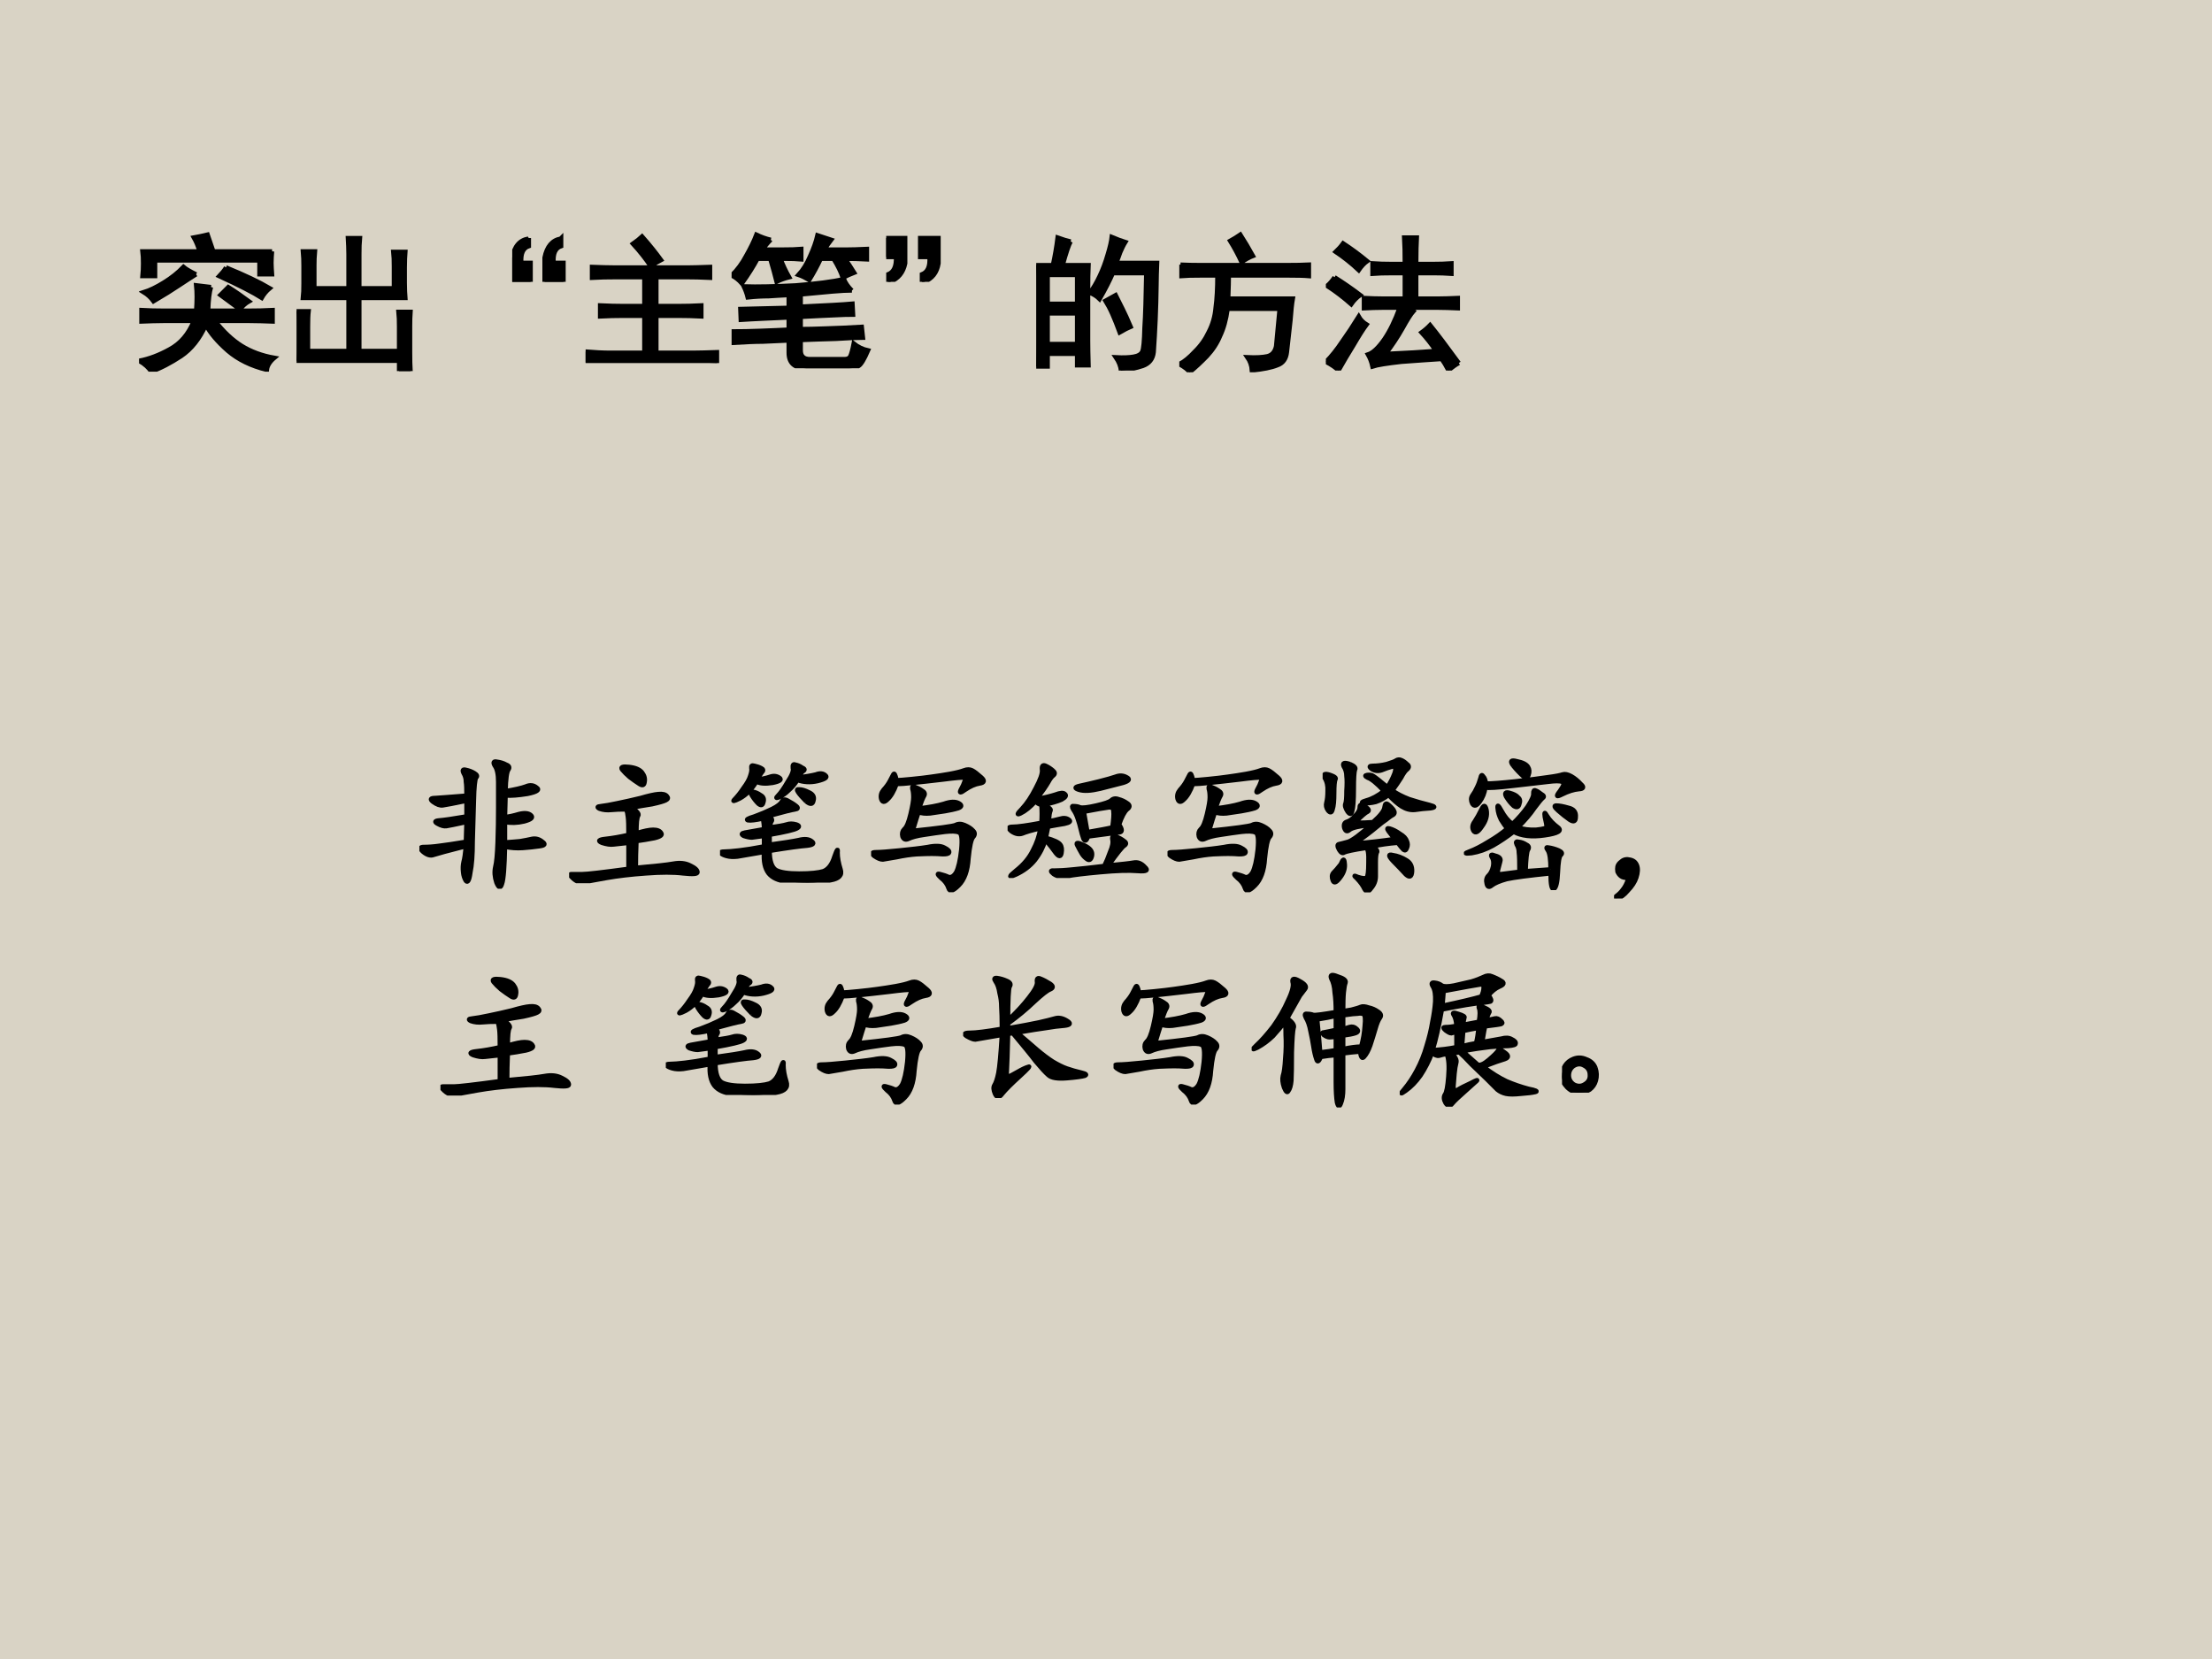
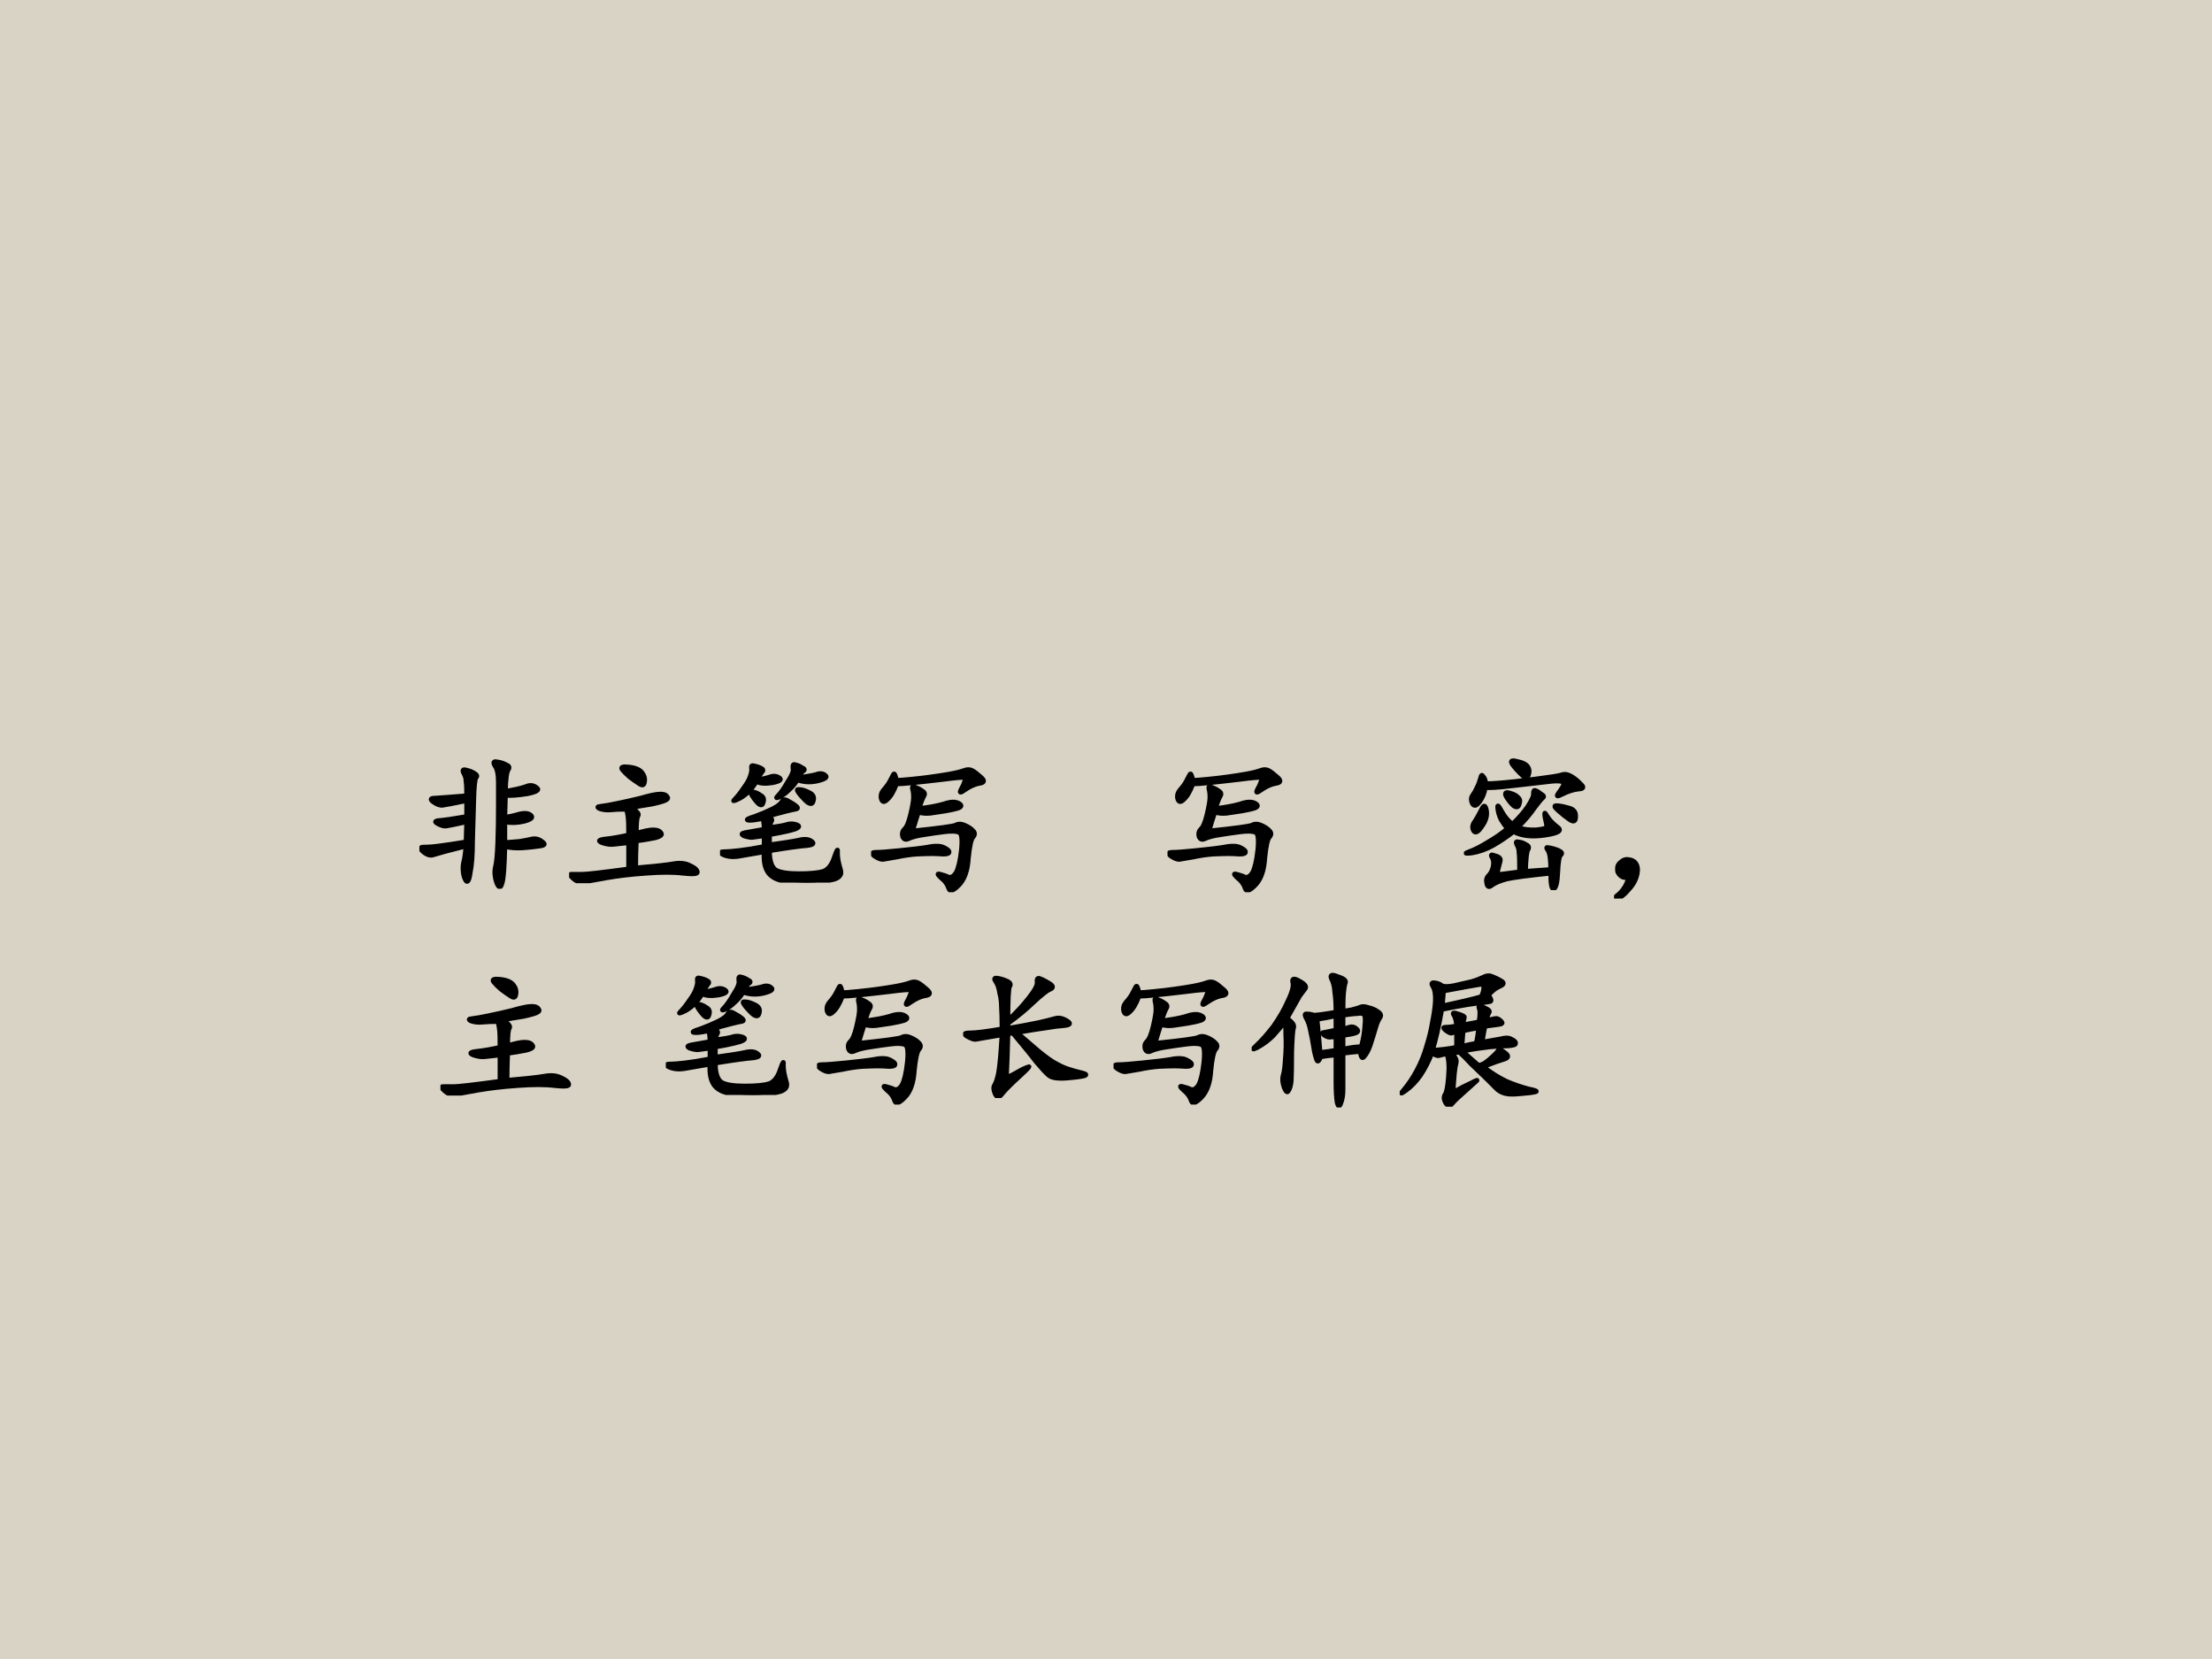
<svg xmlns="http://www.w3.org/2000/svg" xmlns:xlink="http://www.w3.org/1999/xlink" version="1.1" width="720pt" height="540pt" viewBox="0 0 720 540">
  <g enable-background="new">
    <g>
      <g id="Layer-1" data-name="Artifact">
        <clipPath id="cp16">
          <path transform="matrix(1,0,0,-1,0,540)" d="M 0 0 L 720 0 L 720 540 L 0 540 Z " fill-rule="evenodd" />
        </clipPath>
        <g clip-path="url(#cp16)">
          <path transform="matrix(1,0,0,-1,0,540)" d="M 0 0 L 720 0 L 720 540 L 0 540 Z " fill="#d9d3c5" fill-rule="evenodd" />
        </g>
      </g>
      <g id="Layer-1" data-name="P">
        <clipPath id="cp17">
-           <path transform="matrix(1,0,0,-1,0,540)" d="M 0 0 L 720 0 L 720 540 L 0 540 Z " fill-rule="evenodd" />
-         </clipPath>
+           </clipPath>
        <g clip-path="url(#cp17)">
          <symbol id="font_12_30b7">
            <path d="M .488 .574 C .478 .54 .471 .487 .469 .414 L .75 .414 C .797 .414 .849 .415 .906 .418 L .906 .34 C .852 .342 .799 .344 .75 .344 L .516 .344 C .573 .271 .633 .215 .695 .176 C .758 .137 .832 .109 .918 .094 C .887 .068 .87 .04 .867 .012 C .76 .038 .672 .081 .602 .141 C .531 .203 .482 .262 .453 .316 C .411 .223 .355 .152 .285 .105 C .215 .059 .147 .023 .082 0 C .066 .026 .039 .051 0 .074 C .068 .087 .137 .113 .207 .152 C .28 .191 .335 .255 .371 .344 L .164 .344 C .117 .344 .068 .342 .016 .34 L .016 .418 C .068 .415 .116 .414 .16 .414 L .387 .414 C .392 .482 .392 .539 .387 .586 C .426 .581 .46 .577 .488 .574 M .902 .816 C .9 .79 .898 .764 .898 .738 C .898 .715 .9 .689 .902 .66 L .816 .66 L .816 .754 L .109 .754 L .109 .648 L .023 .648 C .026 .677 .027 .706 .027 .734 C .027 .766 .026 .793 .023 .816 L .41 .816 C .4 .85 .387 .882 .371 .91 C .4 .915 .431 .922 .465 .93 C .478 .893 .491 .855 .504 .816 L .902 .816 M .59 .707 C .717 .655 .816 .608 .887 .566 C .863 .546 .845 .523 .832 .5 C .775 .536 .678 .586 .543 .648 C .561 .667 .577 .686 .59 .707 M .387 .66 C .358 .642 .32 .617 .273 .586 C .227 .555 .168 .518 .098 .477 C .079 .503 .057 .523 .031 .539 C .073 .552 .118 .574 .168 .605 C .22 .637 .264 .672 .301 .711 C .316 .698 .345 .681 .387 .66 M .605 .574 C .65 .546 .697 .513 .746 .477 C .723 .464 .702 .445 .684 .422 C .642 .453 .598 .486 .551 .52 L .605 .574 Z " />
          </symbol>
          <symbol id="font_12_830">
-             <path d="M .125 .812 C .122 .779 .121 .747 .121 .719 L .121 .562 L .352 .562 L .352 .793 C .352 .829 .35 .866 .348 .902 L .43 .902 C .427 .871 .426 .835 .426 .793 L .426 .562 L .66 .562 L .66 .707 C .66 .749 .659 .783 .656 .809 L .738 .809 C .736 .783 .734 .747 .734 .703 L .734 .598 C .734 .556 .736 .522 .738 .496 L .426 .496 L .426 .137 L .695 .137 L .695 .301 C .695 .34 .694 .374 .691 .402 L .773 .402 C .771 .374 .77 .341 .77 .305 L .77 .129 C .77 .077 .771 .034 .773 0 L .695 0 L .695 .07 L 0 .07 C .003 .102 .004 .139 .004 .184 L .004 .301 C .004 .345 .003 .38 0 .406 L .082 .406 C .079 .38 .078 .345 .078 .301 L .078 .137 L .352 .137 L .352 .496 L .043 .496 C .046 .522 .047 .555 .047 .594 L .047 .715 C .047 .749 .046 .781 .043 .812 L .125 .812 Z " />
-           </symbol>
+             </symbol>
          <symbol id="font_12_107">
-             <path d="M .113 .297 L .113 .242 C .074 .229 .057 .191 .062 .129 L .125 .129 L .125 0 L 0 0 L 0 .164 C .013 .24 .049 .283 .109 .293 L .113 .297 M .332 .297 L .332 .242 C .293 .229 .276 .191 .281 .129 L .348 .129 L .348 0 L .219 0 L .219 .164 C .234 .24 .271 .283 .328 .293 L .332 .297 Z " />
+             <path d="M .113 .297 L .113 .242 C .074 .229 .057 .191 .062 .129 L .125 .129 L .125 0 L 0 0 C .013 .24 .049 .283 .109 .293 L .113 .297 M .332 .297 L .332 .242 C .293 .229 .276 .191 .281 .129 L .348 .129 L .348 0 L .219 0 L .219 .164 C .234 .24 .271 .283 .328 .293 L .332 .297 Z " />
          </symbol>
          <symbol id="font_12_471">
            <path d="M .688 .648 C .729 .648 .781 .65 .844 .652 L .844 .578 C .781 .581 .729 .582 .688 .582 L .48 .582 L .48 .387 L .637 .387 C .678 .387 .728 .388 .785 .391 L .785 .316 C .728 .319 .678 .32 .637 .32 L .48 .32 L .48 .07 L .727 .07 C .773 .07 .828 .072 .891 .074 L .891 0 C .828 .003 .773 .004 .727 .004 L 0 .004 L 0 .078 C .062 .073 .118 .07 .168 .07 L .398 .07 L .398 .32 L .246 .32 C .204 .32 .155 .319 .098 .316 L .098 .391 C .16 .388 .21 .387 .246 .387 L .398 .387 L .398 .582 L .203 .582 C .148 .582 .095 .581 .043 .578 L .043 .652 C .1 .65 .155 .648 .207 .648 L .688 .648 M .441 .656 C .41 .703 .37 .754 .32 .809 C .346 .827 .367 .844 .383 .859 C .438 .797 .48 .743 .512 .699 C .496 .691 .473 .677 .441 .656 Z " />
          </symbol>
          <symbol id="font_12_314a">
            <path d="M .816 .527 C .785 .527 .741 .525 .684 .52 L .469 .5 L .469 .418 C .638 .426 .755 .432 .82 .438 L .824 .363 C .793 .363 .75 .362 .695 .359 C .641 .357 .565 .353 .469 .348 L .469 .266 C .51 .266 .568 .267 .641 .27 C .716 .272 .797 .276 .883 .281 L .891 .207 C .849 .207 .788 .204 .707 .199 C .626 .197 .547 .194 .469 .191 L .469 .121 C .469 .082 .49 .062 .531 .062 L .766 .062 C .786 .062 .799 .069 .805 .082 C .812 .098 .82 .126 .828 .168 C .857 .145 .889 .129 .926 .121 C .9 .061 .879 .026 .863 .016 C .85 .005 .829 0 .801 0 L .504 0 C .426 0 .387 .035 .387 .105 L .387 .188 C .324 .185 .266 .182 .211 .18 C .159 .18 .092 .177 .012 .172 L .008 .25 C .062 .25 .126 .251 .199 .254 C .272 .257 .335 .259 .387 .262 L .387 .344 C .329 .341 .271 .339 .211 .336 C .154 .333 .104 .331 .062 .328 L .059 .402 C .191 .405 .301 .408 .387 .41 L .387 .496 C .335 .493 .289 .491 .25 .488 C .211 .488 .164 .486 .109 .48 C .102 .509 .092 .534 .082 .555 C .178 .552 .296 .555 .434 .562 C .574 .573 .684 .587 .762 .605 C .772 .579 .79 .553 .816 .527 M .266 .871 C .245 .85 .227 .828 .211 .805 L .348 .805 C .397 .805 .439 .806 .473 .809 L .473 .738 C .441 .741 .405 .742 .363 .742 L .332 .742 C .348 .701 .367 .659 .391 .617 C .359 .609 .331 .599 .305 .586 C .294 .63 .28 .682 .262 .742 L .176 .742 C .15 .693 .115 .637 .07 .574 C .047 .6 .023 .618 0 .629 C .039 .668 .072 .712 .098 .762 C .126 .811 .15 .859 .168 .906 C .199 .891 .232 .879 .266 .871 M .527 .598 C .501 .613 .477 .625 .453 .633 C .484 .667 .51 .708 .531 .758 C .555 .81 .572 .858 .582 .902 L .676 .871 C .658 .848 .643 .826 .633 .805 L .785 .805 C .811 .805 .855 .806 .918 .809 L .918 .738 C .866 .741 .816 .742 .77 .742 C .79 .714 .811 .682 .832 .648 C .806 .638 .78 .626 .754 .613 C .741 .652 .72 .695 .691 .742 L .605 .742 C .582 .693 .556 .645 .527 .598 Z " />
          </symbol>
          <symbol id="font_12_108">
            <path d="M 0 .297 L .129 .297 L .129 .125 C .116 .062 .082 .021 .027 0 L .012 0 L .012 .051 C .051 .066 .069 .105 .066 .168 L 0 .168 L 0 .297 M .23 .297 L .355 .297 L .355 .125 C .345 .062 .312 .021 .258 0 L .242 0 L .242 .051 C .281 .066 .298 .105 .293 .168 L .23 .168 L .23 .297 Z " />
          </symbol>
          <symbol id="font_12_2cba">
            <path d="M .234 .875 C .221 .852 .203 .798 .18 .715 L .355 .715 C .353 .671 .352 .615 .352 .547 L .352 .203 C .352 .164 .353 .108 .355 .035 L .277 .035 L .277 .113 L .078 .113 L .078 .027 L 0 .027 C .003 .111 .004 .163 .004 .184 L .004 .543 C .004 .613 .003 .671 0 .715 L .113 .715 C .126 .775 .137 .837 .145 .902 C .181 .889 .211 .88 .234 .875 M .816 .578 C .814 .419 .807 .268 .797 .125 C .792 .078 .767 .047 .723 .031 C .678 .016 .629 .005 .574 0 C .572 .029 .56 .059 .539 .09 C .591 .087 .632 .089 .66 .094 C .691 .099 .711 .111 .719 .129 C .727 .147 .732 .201 .734 .289 C .74 .378 .743 .501 .746 .66 L .52 .66 C .499 .611 .469 .552 .43 .484 C .411 .503 .389 .517 .363 .527 C .387 .559 .409 .596 .43 .641 C .451 .685 .469 .733 .484 .785 C .5 .837 .509 .878 .512 .906 C .548 .891 .579 .879 .605 .871 C .592 .85 .581 .827 .57 .801 C .562 .777 .553 .754 .543 .73 L .82 .73 C .818 .676 .816 .625 .816 .578 M .277 .18 L .277 .387 L .078 .387 L .078 .18 L .277 .18 M .277 .453 L .277 .648 L .078 .648 L .078 .453 L .277 .453 M .586 .418 C .602 .387 .62 .346 .641 .297 C .622 .289 .598 .276 .566 .258 C .548 .307 .531 .349 .516 .383 C .5 .419 .484 .449 .469 .473 C .487 .483 .51 .496 .539 .512 L .586 .418 Z " />
          </symbol>
          <symbol id="font_12_1bef">
            <path d="M .008 .73 C .049 .728 .095 .727 .145 .727 L .727 .727 C .789 .727 .84 .728 .879 .73 L .879 .652 C .845 .655 .798 .656 .738 .656 L .336 .656 C .336 .628 .335 .576 .332 .5 L .77 .5 C .764 .466 .759 .417 .754 .352 L .73 .137 C .725 .09 .703 .06 .664 .047 C .625 .031 .568 .02 .492 .012 C .49 .046 .479 .076 .461 .102 C .521 .099 .566 .102 .598 .109 C .629 .117 .648 .139 .656 .176 L .68 .43 L .328 .43 C .318 .357 .301 .296 .277 .246 C .257 .197 .227 .151 .188 .109 C .148 .068 .109 .031 .07 0 C .06 .016 .036 .034 0 .055 C .034 .073 .069 .102 .105 .141 C .145 .18 .176 .224 .199 .273 C .225 .323 .241 .378 .246 .438 C .254 .497 .258 .57 .258 .656 L .148 .656 C .091 .656 .044 .655 .008 .652 L .008 .73 M .422 .746 C .398 .798 .372 .846 .344 .891 C .367 .904 .391 .918 .414 .934 C .443 .889 .471 .841 .5 .789 C .474 .779 .448 .764 .422 .746 Z " />
          </symbol>
          <symbol id="font_12_230b">
            <path d="M .902 .051 C .879 .038 .855 .021 .832 0 C .814 .034 .798 .06 .785 .078 C .702 .073 .611 .066 .512 .059 C .415 .048 .35 .038 .316 .027 C .309 .059 .298 .086 .285 .109 C .319 .12 .355 .154 .395 .211 C .434 .268 .469 .34 .5 .426 L .391 .426 C .344 .426 .299 .424 .258 .422 L .258 .492 C .299 .49 .345 .488 .395 .488 L .535 .488 L .535 .66 L .445 .66 C .396 .66 .353 .659 .316 .656 L .316 .727 C .358 .724 .4 .723 .441 .723 L .535 .723 C .535 .796 .534 .855 .531 .902 L .617 .902 C .615 .863 .613 .803 .613 .723 L .73 .723 C .77 .723 .81 .724 .852 .727 L .852 .656 C .81 .659 .772 .66 .738 .66 L .613 .66 L .613 .488 L .754 .488 C .801 .488 .848 .49 .895 .492 L .895 .422 C .848 .424 .801 .426 .754 .426 L .555 .426 L .594 .402 C .578 .384 .553 .345 .52 .285 C .486 .225 .448 .168 .406 .113 C .521 .118 .634 .125 .746 .133 C .715 .18 .682 .221 .648 .258 C .669 .273 .689 .29 .707 .309 C .754 .251 .819 .165 .902 .051 M 0 .059 C .036 .095 .073 .141 .109 .195 C .148 .25 .186 .307 .223 .367 C .236 .344 .254 .326 .277 .312 C .254 .281 .224 .234 .188 .172 C .151 .112 .117 .055 .086 0 C .065 .021 .036 .04 0 .059 M .059 .633 C .113 .599 .172 .559 .234 .512 C .211 .496 .19 .475 .172 .449 C .122 .493 .068 .535 .008 .574 C .026 .59 .043 .609 .059 .633 M .117 .863 C .169 .829 .224 .789 .281 .742 C .26 .727 .241 .706 .223 .68 C .173 .727 .121 .768 .066 .805 C .085 .823 .102 .842 .117 .863 Z " />
          </symbol>
          <use xlink:href="#font_12_30b7" transform="matrix(48,0,0,-48,45.263,120.983)" />
          <use xlink:href="#font_12_830" transform="matrix(48,0,0,-48,96.527,120.795)" />
          <use xlink:href="#font_12_107" transform="matrix(48,0,0,-48,166.728,91.733)" />
          <use xlink:href="#font_12_471" transform="matrix(48,0,0,-48,190.617,118.17)" />
          <use xlink:href="#font_12_314a" transform="matrix(48,0,0,-48,238.131,119.858)" />
          <use xlink:href="#font_12_108" transform="matrix(48,0,0,-48,288.458,91.733)" />
          <use xlink:href="#font_12_2cba" transform="matrix(48,0,0,-48,337.284,120.608)" />
          <use xlink:href="#font_12_1bef" transform="matrix(48,0,0,-48,383.861,121.17)" />
          <use xlink:href="#font_12_230b" transform="matrix(48,0,0,-48,431.562,120.608)" />
          <use xlink:href="#font_12_30b7" stroke-width=".029" stroke-linecap="butt" stroke-miterlimit="10" stroke-linejoin="miter" transform="matrix(48,0,0,-48,45.263,120.983)" fill="none" stroke="#000000" />
          <use xlink:href="#font_12_830" stroke-width=".029" stroke-linecap="butt" stroke-miterlimit="10" stroke-linejoin="miter" transform="matrix(48,0,0,-48,96.527,120.795)" fill="none" stroke="#000000" />
          <use xlink:href="#font_12_107" stroke-width=".029" stroke-linecap="butt" stroke-miterlimit="10" stroke-linejoin="miter" transform="matrix(48,0,0,-48,166.728,91.733)" fill="none" stroke="#000000" />
          <use xlink:href="#font_12_471" stroke-width=".029" stroke-linecap="butt" stroke-miterlimit="10" stroke-linejoin="miter" transform="matrix(48,0,0,-48,190.617,118.17)" fill="none" stroke="#000000" />
          <use xlink:href="#font_12_314a" stroke-width=".029" stroke-linecap="butt" stroke-miterlimit="10" stroke-linejoin="miter" transform="matrix(48,0,0,-48,238.131,119.858)" fill="none" stroke="#000000" />
          <use xlink:href="#font_12_108" stroke-width=".029" stroke-linecap="butt" stroke-miterlimit="10" stroke-linejoin="miter" transform="matrix(48,0,0,-48,288.458,91.733)" fill="none" stroke="#000000" />
          <use xlink:href="#font_12_2cba" stroke-width=".029" stroke-linecap="butt" stroke-miterlimit="10" stroke-linejoin="miter" transform="matrix(48,0,0,-48,337.284,120.608)" fill="none" stroke="#000000" />
          <use xlink:href="#font_12_1bef" stroke-width=".029" stroke-linecap="butt" stroke-miterlimit="10" stroke-linejoin="miter" transform="matrix(48,0,0,-48,383.861,121.17)" fill="none" stroke="#000000" />
          <use xlink:href="#font_12_230b" stroke-width=".029" stroke-linecap="butt" stroke-miterlimit="10" stroke-linejoin="miter" transform="matrix(48,0,0,-48,431.562,120.608)" fill="none" stroke="#000000" />
        </g>
      </g>
      <g id="Layer-1" data-name="P">
        <clipPath id="cp19">
          <path transform="matrix(1,0,0,-1,0,540)" d="M 0 0 L 720 0 L 720 540 L 0 540 Z " fill-rule="evenodd" />
        </clipPath>
        <g clip-path="url(#cp19)">
          <symbol id="font_14_4d94">
            <path d="M .585 .663 C .647 .673 .693 .684 .721 .694 C .75 .707 .775 .704 .796 .686 C .819 .671 .798 .656 .733 .643 C .671 .633 .621 .629 .585 .632 L .581 .487 C .607 .49 .638 .496 .674 .507 C .714 .517 .741 .514 .757 .499 C .775 .483 .759 .469 .71 .456 C .663 .445 .62 .444 .581 .452 L .581 .315 C .62 .318 .654 .32 .682 .323 C .711 .328 .738 .333 .764 .339 C .79 .344 .814 .337 .835 .319 C .858 .303 .852 .293 .815 .288 C .781 .283 .743 .279 .702 .276 C .66 .273 .62 .276 .581 .284 C .578 .148 .572 .065 .561 .034 C .551 -0 .538 .003 .522 .042 C .509 .081 .507 .116 .514 .147 C .522 .178 .527 .234 .53 .315 C .533 .398 .534 .475 .534 .546 L .534 .725 C .534 .777 .526 .814 .51 .835 C .497 .858 .503 .867 .526 .862 C .549 .859 .57 .853 .589 .842 C .609 .835 .615 .823 .604 .807 C .594 .794 .587 .746 .585 .663 M .315 .288 C .193 .257 .12 .237 .096 .229 C .076 .221 .052 .228 .026 .249 C 0 .272 .001 .284 .03 .284 C .059 .284 .094 .286 .135 .292 C .177 .297 .237 .306 .315 .319 L .319 .452 C .246 .436 .201 .427 .182 .424 C .167 .422 .147 .427 .124 .44 C .1 .453 .103 .461 .132 .464 C .163 .466 .225 .475 .319 .491 L .319 .596 C .233 .578 .18 .568 .159 .565 C .141 .562 .118 .57 .092 .589 C .069 .607 .074 .616 .108 .616 C .145 .618 .215 .624 .319 .632 C .319 .676 .318 .707 .315 .725 C .315 .746 .31 .766 .299 .784 C .289 .805 .294 .812 .315 .807 C .339 .802 .358 .794 .374 .784 C .392 .773 .396 .763 .385 .753 C .378 .742 .372 .69 .37 .596 C .367 .503 .365 .41 .362 .319 C .362 .23 .357 .16 .346 .108 C .339 .056 .328 .038 .315 .053 C .305 .069 .298 .089 .296 .112 C .293 .138 .294 .161 .299 .182 C .305 .203 .31 .238 .315 .288 Z " />
          </symbol>
          <symbol id="font_14_471">
            <path d="M .426 .512 C .462 .488 .477 .47 .469 .457 C .461 .447 .457 .408 .457 .34 C .507 .355 .544 .363 .57 .363 C .599 .363 .617 .355 .625 .34 C .635 .327 .62 .315 .578 .305 C .536 .297 .496 .29 .457 .285 C .454 .217 .453 .158 .453 .105 C .578 .116 .663 .125 .707 .133 C .751 .141 .789 .137 .82 .121 C .854 .105 .871 .09 .871 .074 C .871 .061 .839 .059 .773 .066 C .708 .074 .624 .074 .52 .066 C .418 .059 .329 .048 .254 .035 C .181 .022 .132 .013 .105 .008 C .079 0 .053 .008 .027 .031 C .004 .052 0 .062 .016 .062 L .09 .062 C .121 .062 .225 .074 .402 .098 L .402 .273 L .301 .262 C .28 .259 .254 .263 .223 .273 C .191 .286 .199 .296 .246 .301 C .293 .306 .345 .315 .402 .328 C .402 .388 .401 .428 .398 .449 C .396 .47 .392 .487 .387 .5 C .348 .5 .314 .499 .285 .496 C .257 .493 .23 .496 .207 .504 C .186 .514 .189 .521 .215 .523 C .243 .526 .281 .533 .328 .543 C .378 .553 .43 .565 .484 .578 C .539 .594 .579 .603 .605 .605 C .634 .608 .654 .603 .664 .59 C .674 .579 .672 .57 .656 .562 C .643 .555 .612 .546 .562 .535 C .513 .527 .467 .52 .426 .512 M .41 .719 C .389 .737 .372 .754 .359 .77 C .346 .788 .362 .794 .406 .789 C .451 .784 .48 .771 .496 .75 C .512 .729 .517 .707 .512 .684 C .509 .663 .497 .659 .477 .672 C .456 .685 .434 .701 .41 .719 Z " />
          </symbol>
          <symbol id="font_14_314a">
            <path d="M .337 .453 C .353 .435 .357 .422 .349 .414 C .344 .406 .341 .393 .341 .375 C .396 .383 .432 .389 .451 .395 C .471 .402 .493 .402 .517 .395 C .54 .387 .542 .378 .521 .367 C .503 .357 .441 .342 .337 .324 L .337 .258 C .431 .271 .496 .281 .533 .289 C .572 .299 .602 .297 .622 .281 C .643 .266 .633 .255 .591 .25 C .549 .247 .465 .236 .337 .215 C .337 .147 .352 .104 .38 .086 C .409 .07 .461 .062 .536 .062 C .615 .062 .669 .068 .701 .078 C .734 .091 .759 .124 .775 .176 C .793 .228 .801 .237 .798 .203 C .798 .169 .805 .132 .818 .09 C .831 .051 .809 .026 .751 .016 C .697 .005 .645 0 .595 0 C .548 0 .499 .003 .447 .008 C .395 .013 .355 .031 .329 .062 C .303 .096 .293 .145 .298 .207 C .207 .191 .147 .181 .118 .176 C .09 .173 .065 .174 .044 .18 C .026 .185 .013 .191 .005 .199 C 0 .207 .008 .211 .029 .211 C .052 .211 .086 .214 .13 .219 C .174 .224 .23 .233 .298 .246 L .298 .316 C .259 .311 .232 .307 .216 .305 C .201 .305 .182 .309 .161 .316 C .141 .327 .143 .335 .169 .34 C .198 .345 .241 .353 .298 .363 C .298 .384 .296 .408 .29 .434 C .241 .423 .207 .419 .189 .422 C .173 .427 .188 .436 .232 .449 C .276 .465 .316 .482 .353 .5 C .389 .518 .411 .535 .419 .551 C .427 .566 .441 .568 .462 .555 C .483 .544 .501 .533 .517 .52 C .533 .507 .53 .499 .509 .496 C .488 .493 .431 .479 .337 .453 M .536 .715 C .583 .72 .621 .727 .65 .734 C .678 .745 .701 .742 .716 .727 C .732 .714 .714 .701 .661 .688 C .612 .677 .566 .68 .525 .695 C .509 .669 .49 .646 .466 .625 C .445 .604 .423 .589 .4 .578 C .379 .57 .376 .574 .392 .59 C .41 .608 .432 .639 .458 .684 C .487 .728 .499 .759 .493 .777 C .491 .798 .496 .806 .509 .801 C .525 .798 .54 .792 .556 .781 C .574 .773 .578 .766 .568 .758 C .557 .753 .547 .738 .536 .715 M .251 .699 C .288 .704 .318 .711 .341 .719 C .365 .727 .385 .724 .404 .711 C .422 .698 .406 .686 .357 .676 C .307 .668 .271 .671 .247 .684 C .216 .632 .178 .594 .134 .57 C .092 .549 .081 .548 .099 .566 C .117 .585 .137 .609 .158 .641 C .181 .672 .197 .699 .204 .723 C .212 .746 .215 .764 .212 .777 C .21 .793 .216 .798 .232 .793 C .247 .79 .263 .785 .279 .777 C .294 .77 .297 .76 .286 .75 C .279 .74 .267 .723 .251 .699 M .583 .551 C .557 .577 .539 .598 .529 .613 C .518 .629 .521 .635 .536 .633 C .555 .633 .577 .626 .603 .613 C .632 .6 .642 .581 .634 .555 C .629 .529 .612 .527 .583 .551 M .216 .59 C .203 .611 .204 .62 .22 .617 C .238 .615 .257 .607 .275 .594 C .296 .583 .302 .566 .294 .543 C .289 .522 .277 .52 .259 .535 C .243 .551 .229 .569 .216 .59 Z " />
          </symbol>
          <symbol id="font_14_7cf">
            <path d="M .326 .569 C .393 .577 .449 .587 .493 .6 C .538 .616 .572 .617 .595 .604 C .618 .591 .617 .579 .591 .569 C .565 .561 .535 .555 .501 .549 C .467 .544 .434 .539 .4 .534 C .368 .531 .342 .534 .322 .542 C .314 .518 .301 .477 .283 .417 C .457 .435 .553 .448 .572 .456 C .59 .466 .611 .466 .634 .456 C .66 .445 .68 .432 .693 .417 C .706 .404 .706 .389 .693 .374 C .68 .361 .669 .312 .661 .229 C .656 .146 .634 .085 .595 .046 C .556 .007 .533 -0 .525 .026 C .517 .052 .5 .076 .474 .096 C .448 .12 .445 .129 .466 .124 C .49 .118 .509 .112 .525 .104 C .543 .099 .56 .109 .576 .135 C .591 .164 .603 .215 .611 .288 C .618 .361 .613 .4 .595 .405 C .577 .413 .546 .414 .501 .409 C .46 .404 .413 .397 .361 .389 C .311 .382 .276 .372 .255 .362 C .234 .352 .22 .357 .212 .378 C .207 .398 .211 .415 .224 .428 C .24 .441 .254 .475 .267 .53 C .28 .585 .286 .622 .286 .643 C .286 .667 .284 .686 .279 .702 C .276 .717 .283 .721 .298 .714 C .314 .708 .329 .701 .345 .69 C .363 .68 .368 .668 .361 .655 C .353 .642 .341 .613 .326 .569 M .173 .733 C .155 .684 .134 .648 .111 .628 C .09 .607 .076 .608 .068 .632 C .062 .655 .068 .676 .083 .694 C .102 .715 .116 .734 .126 .753 C .137 .773 .145 .789 .15 .799 C .158 .812 .165 .799 .173 .76 C .189 .76 .223 .763 .275 .768 C .329 .773 .375 .779 .411 .784 C .451 .789 .491 .796 .533 .803 C .577 .811 .609 .819 .63 .827 C .651 .835 .669 .835 .685 .827 C .701 .819 .721 .803 .747 .78 C .773 .757 .77 .742 .736 .737 C .704 .732 .672 .717 .638 .694 C .607 .671 .596 .671 .607 .694 C .62 .717 .629 .737 .634 .753 C .642 .768 .641 .776 .63 .776 C .622 .779 .576 .775 .49 .764 C .404 .754 .335 .746 .283 .741 C .233 .736 .197 .733 .173 .733 M .486 .257 C .46 .259 .435 .26 .411 .26 C .388 .26 .354 .259 .31 .257 C .266 .254 .22 .247 .173 .237 C .126 .229 .095 .224 .079 .221 C .064 .221 .044 .229 .021 .245 C 0 .263 .004 .272 .033 .272 C .061 .272 .115 .276 .193 .284 C .271 .292 .335 .299 .384 .307 C .436 .318 .474 .316 .497 .303 C .523 .29 .534 .279 .529 .268 C .526 .26 .512 .257 .486 .257 Z " />
          </symbol>
          <symbol id="font_14_2e23">
-             <path d="M .198 .535 C .25 .546 .292 .556 .323 .566 C .357 .579 .379 .581 .389 .57 C .402 .56 .395 .547 .366 .531 C .337 .518 .297 .507 .245 .496 C .281 .48 .297 .467 .292 .457 C .286 .447 .283 .423 .28 .387 C .303 .389 .328 .395 .354 .402 C .38 .41 .401 .408 .417 .395 C .432 .384 .422 .375 .385 .367 C .352 .362 .315 .355 .276 .348 C .271 .324 .266 .299 .26 .273 C .315 .258 .348 .242 .358 .227 C .368 .214 .371 .194 .366 .168 C .361 .142 .348 .142 .327 .168 C .306 .197 .283 .227 .257 .258 C .243 .211 .22 .165 .186 .121 C .152 .079 .109 .047 .057 .023 C .005 0 .005 .009 .057 .051 C .109 .092 .147 .138 .171 .188 C .197 .237 .214 .286 .221 .336 C .164 .323 .124 .311 .1 .301 C .077 .293 .052 .298 .026 .316 C -0 .337 .003 .348 .034 .348 C .068 .348 .133 .357 .229 .375 C .232 .414 .232 .454 .229 .496 C .211 .499 .198 .507 .19 .52 C .154 .48 .12 .453 .089 .438 C .06 .424 .062 .435 .096 .469 C .13 .505 .161 .552 .19 .609 C .221 .667 .236 .708 .233 .734 C .23 .76 .238 .77 .257 .762 C .275 .754 .292 .743 .307 .73 C .323 .717 .324 .706 .311 .695 C .301 .688 .289 .672 .276 .648 C .263 .625 .237 .587 .198 .535 M .757 .363 C .78 .329 .78 .311 .757 .309 C .736 .306 .665 .297 .546 .281 C .535 .25 .525 .245 .514 .266 C .507 .286 .5 .309 .495 .332 C .49 .355 .483 .379 .475 .402 C .467 .426 .457 .447 .444 .465 C .434 .483 .435 .491 .448 .488 C .464 .488 .478 .486 .491 .48 C .507 .475 .543 .479 .6 .492 C .658 .505 .691 .517 .702 .527 C .715 .54 .732 .543 .753 .535 C .773 .53 .793 .521 .811 .508 C .832 .495 .832 .48 .811 .465 C .793 .449 .775 .415 .757 .363 M .686 .086 C .77 .094 .826 .1 .854 .105 C .883 .111 .909 .1 .932 .074 C .958 .051 .941 .042 .882 .047 C .822 .052 .737 .049 .628 .039 C .518 .029 .444 .02 .405 .012 C .368 .004 .337 .009 .311 .027 C .288 .046 .289 .053 .315 .051 C .344 .051 .387 .053 .444 .059 C .501 .064 .572 .072 .655 .082 C .668 .108 .681 .139 .694 .176 C .71 .212 .715 .241 .71 .262 C .707 .283 .716 .289 .737 .281 C .758 .273 .776 .263 .792 .25 C .807 .24 .807 .229 .792 .219 C .779 .211 .743 .167 .686 .086 M .542 .312 C .622 .326 .678 .336 .71 .344 C .717 .396 .72 .432 .717 .453 C .717 .474 .704 .482 .678 .477 C .655 .474 .602 .465 .518 .449 C .526 .402 .534 .357 .542 .312 M .733 .688 C .759 .698 .784 .697 .807 .684 C .833 .671 .826 .658 .784 .645 C .742 .634 .69 .621 .628 .605 C .565 .59 .517 .587 .483 .598 C .452 .608 .453 .617 .487 .625 C .523 .633 .568 .643 .62 .656 C .672 .669 .71 .68 .733 .688 M .503 .164 C .492 .182 .482 .202 .471 .223 C .461 .243 .477 .243 .518 .223 C .56 .204 .578 .181 .573 .152 C .568 .126 .557 .117 .542 .125 C .526 .135 .513 .148 .503 .164 Z " />
-           </symbol>
+             </symbol>
          <symbol id="font_14_335d">
-             <path d="M .22 .473 C .264 .473 .305 .474 .341 .477 C .391 .521 .417 .555 .419 .578 C .422 .602 .43 .608 .443 .598 C .458 .587 .471 .574 .482 .559 C .492 .543 .49 .531 .474 .523 C .461 .516 .447 .505 .431 .492 C .415 .482 .392 .464 .361 .438 C .329 .411 .283 .376 .22 .332 C .314 .34 .404 .35 .49 .363 C .474 .379 .46 .396 .447 .414 C .434 .432 .436 .439 .454 .434 C .475 .428 .499 .417 .525 .398 C .551 .383 .566 .366 .572 .348 C .579 .332 .579 .316 .572 .301 C .566 .285 .559 .281 .548 .289 C .538 .299 .525 .315 .509 .336 C .447 .331 .391 .323 .341 .312 C .367 .294 .376 .28 .368 .27 C .363 .259 .361 .237 .361 .203 L .361 .109 C .361 .078 .35 .051 .329 .027 C .311 .001 .296 0 .283 .023 C .272 .047 .255 .07 .232 .094 C .208 .115 .211 .118 .24 .105 C .271 .095 .29 .094 .298 .102 C .306 .109 .31 .143 .31 .203 C .312 .263 .307 .296 .294 .301 C .208 .288 .159 .277 .146 .27 C .135 .262 .124 .268 .111 .289 C .098 .312 .098 .326 .111 .328 C .124 .331 .145 .336 .173 .344 C .202 .354 .253 .392 .326 .457 C .247 .449 .199 .438 .181 .422 C .165 .409 .154 .414 .146 .438 C .141 .461 .147 .475 .165 .48 C .184 .486 .202 .499 .22 .52 C .241 .54 .251 .56 .251 .578 C .251 .599 .264 .6 .29 .582 C .314 .566 .319 .555 .306 .547 C .293 .542 .264 .517 .22 .473 M .474 .691 C .503 .671 .54 .651 .587 .633 C .637 .617 .682 .604 .724 .594 C .766 .583 .768 .576 .732 .57 C .695 .568 .66 .564 .626 .559 C .595 .556 .565 .564 .536 .582 C .508 .6 .478 .626 .447 .66 C .421 .639 .392 .624 .361 .613 C .329 .605 .302 .603 .279 .605 C .258 .608 .264 .615 .298 .625 C .335 .635 .374 .656 .415 .688 C .366 .74 .329 .77 .306 .777 C .285 .788 .284 .794 .302 .797 C .32 .799 .335 .797 .345 .789 C .358 .781 .389 .757 .439 .715 C .457 .741 .473 .771 .486 .805 C .499 .841 .493 .857 .47 .852 C .449 .846 .426 .839 .4 .828 C .376 .82 .354 .823 .333 .836 C .312 .852 .315 .859 .341 .859 C .37 .859 .401 .863 .435 .871 C .469 .882 .49 .889 .497 .895 C .508 .902 .52 .904 .533 .898 C .546 .893 .559 .884 .572 .871 C .587 .861 .589 .849 .576 .836 C .562 .826 .548 .806 .533 .777 C .517 .751 .497 .723 .474 .691 M .185 .871 C .216 .858 .228 .845 .22 .832 C .215 .819 .212 .775 .212 .699 C .212 .624 .208 .574 .201 .551 C .195 .527 .185 .526 .169 .547 C .154 .57 .148 .589 .154 .602 C .159 .615 .161 .643 .161 .688 C .164 .732 .164 .766 .161 .789 C .161 .812 .155 .835 .142 .855 C .132 .879 .146 .884 .185 .871 M .052 .797 C .083 .786 .095 .776 .087 .766 C .082 .755 .079 .724 .079 .672 C .079 .622 .076 .586 .068 .562 C .062 .539 .052 .536 .036 .555 C .023 .573 .02 .591 .025 .609 C .03 .628 .033 .654 .033 .688 C .035 .721 .029 .751 .013 .777 C -0 .803 .013 .81 .052 .797 M .568 .219 C .596 .203 .609 .177 .607 .141 C .604 .104 .59 .098 .564 .121 C .54 .147 .512 .177 .478 .211 C .444 .247 .443 .262 .474 .254 C .508 .249 .539 .237 .568 .219 M .122 .191 C .138 .23 .147 .233 .15 .199 C .155 .165 .145 .132 .118 .098 C .092 .064 .076 .059 .068 .082 C .06 .103 .061 .12 .072 .133 C .085 .146 .102 .165 .122 .191 Z " />
-           </symbol>
+             </symbol>
          <symbol id="font_14_11fc">
            <path d="M .587 .141 C .587 .208 .581 .251 .568 .27 C .555 .288 .557 .294 .576 .289 C .596 .286 .618 .28 .642 .27 C .665 .259 .671 .249 .658 .238 C .647 .228 .641 .189 .638 .121 C .635 .053 .626 .016 .611 .008 C .595 0 .587 .035 .587 .113 C .439 .098 .34 .085 .29 .074 C .243 .061 .21 .047 .189 .031 C .171 .016 .159 .02 .154 .043 C .148 .066 .152 .085 .165 .098 C .181 .113 .191 .134 .197 .16 C .202 .186 .199 .207 .189 .223 C .178 .241 .186 .245 .212 .234 C .241 .227 .253 .214 .247 .195 C .242 .177 .237 .158 .232 .137 C .227 .118 .233 .109 .251 .109 C .27 .112 .311 .117 .376 .125 C .376 .19 .375 .233 .372 .254 C .372 .275 .367 .293 .357 .309 C .349 .327 .354 .333 .372 .328 C .391 .326 .408 .319 .423 .309 C .441 .301 .445 .289 .435 .273 C .427 .26 .422 .212 .419 .129 L .587 .141 M .368 .426 C .402 .413 .443 .408 .49 .41 C .539 .415 .562 .422 .56 .43 C .56 .44 .556 .462 .548 .496 C .543 .53 .548 .533 .564 .504 C .582 .475 .607 .449 .638 .426 C .669 .402 .639 .384 .548 .371 C .46 .358 .389 .366 .337 .395 C .293 .361 .246 .329 .197 .301 C .15 .275 .102 .258 .052 .25 C .005 .245 0 .249 .036 .262 C .076 .277 .118 .299 .165 .328 C .215 .357 .258 .387 .294 .418 C .281 .431 .267 .451 .251 .477 C .238 .503 .23 .529 .228 .555 C .225 .583 .234 .578 .255 .539 C .276 .5 .301 .47 .329 .449 C .368 .486 .402 .525 .431 .566 C .46 .611 .473 .641 .47 .656 C .47 .674 .475 .681 .486 .676 C .496 .673 .509 .665 .525 .652 C .543 .642 .547 .633 .536 .625 C .526 .617 .507 .594 .478 .555 C .452 .516 .415 .473 .368 .426 M .146 .695 C .141 .659 .128 .626 .107 .598 C .086 .569 .069 .565 .056 .586 C .046 .607 .046 .625 .056 .641 C .069 .659 .079 .677 .087 .695 C .098 .716 .105 .737 .111 .758 C .116 .781 .122 .786 .13 .773 C .141 .763 .147 .746 .15 .723 C .189 .723 .255 .728 .349 .738 C .443 .749 .516 .758 .568 .766 C .622 .773 .656 .78 .669 .785 C .685 .79 .704 .786 .728 .773 C .751 .76 .773 .742 .794 .719 C .818 .698 .812 .686 .779 .684 C .745 .681 .707 .669 .665 .648 C .626 .628 .621 .635 .65 .672 C .678 .711 .684 .732 .665 .734 C .65 .74 .618 .74 .572 .734 C .525 .729 .447 .72 .337 .707 C .228 .694 .164 .69 .146 .695 M .118 .547 C .134 .581 .146 .579 .154 .543 C .161 .507 .151 .469 .122 .43 C .096 .391 .077 .382 .064 .402 C .053 .423 .056 .444 .072 .465 C .087 .488 .103 .516 .118 .547 M .708 .559 C .745 .551 .762 .53 .759 .496 C .759 .465 .745 .458 .716 .477 C .69 .495 .664 .516 .638 .539 C .612 .562 .608 .574 .626 .574 C .647 .574 .674 .569 .708 .559 M .333 .844 C .31 .875 .318 .885 .357 .875 C .398 .867 .424 .854 .435 .836 C .445 .82 .447 .802 .439 .781 C .434 .763 .421 .76 .4 .773 C .382 .789 .359 .812 .333 .844 M .286 .633 C .273 .659 .281 .668 .31 .66 C .339 .652 .358 .642 .368 .629 C .382 .618 .384 .603 .376 .582 C .371 .561 .358 .557 .337 .57 C .319 .586 .302 .607 .286 .633 Z " />
          </symbol>
          <symbol id="font_14_3b8">
            <path d="M .098 .139 C .074 .139 .057 .143 .047 .151 C .036 .159 .029 .169 .023 .182 C .021 .195 .021 .207 .023 .217 C .026 .23 .035 .242 .051 .253 C .066 .266 .086 .27 .109 .264 C .133 .259 .148 .246 .156 .225 C .164 .204 .163 .177 .152 .143 C .142 .112 .122 .082 .094 .053 C .068 .022 .044 .005 .023 .003 C .003 0 0 .005 .016 .018 C .031 .029 .046 .043 .059 .061 C .074 .079 .087 .105 .098 .139 Z " />
          </symbol>
          <use xlink:href="#font_14_4d94" transform="matrix(48,0,0,-48,136.507,289.29)" />
          <use xlink:href="#font_14_471" transform="matrix(48,0,0,-48,185.248,287.477)" />
          <use xlink:href="#font_14_314a" transform="matrix(48,0,0,-48,234.363,287.29)" />
          <use xlink:href="#font_14_7cf" transform="matrix(48,0,0,-48,283.54,290.415)" />
          <use xlink:href="#font_14_2e23" transform="matrix(48,0,0,-48,327.967,285.79)" />
          <use xlink:href="#font_14_7cf" transform="matrix(48,0,0,-48,380.02,290.415)" />
          <use xlink:href="#font_14_335d" transform="matrix(48,0,0,-48,430.51,290.477)" />
          <use xlink:href="#font_14_11fc" transform="matrix(48,0,0,-48,476.5,289.727)" />
          <use xlink:href="#font_14_3b8" transform="matrix(48,0,0,-48,525.365,292.477)" />
          <use xlink:href="#font_14_4d94" stroke-width=".029" stroke-linecap="butt" stroke-miterlimit="10" stroke-linejoin="miter" transform="matrix(48,0,0,-48,136.507,289.29)" fill="none" stroke="#000000" />
          <use xlink:href="#font_14_471" stroke-width=".029" stroke-linecap="butt" stroke-miterlimit="10" stroke-linejoin="miter" transform="matrix(48,0,0,-48,185.248,287.477)" fill="none" stroke="#000000" />
          <use xlink:href="#font_14_314a" stroke-width=".029" stroke-linecap="butt" stroke-miterlimit="10" stroke-linejoin="miter" transform="matrix(48,0,0,-48,234.363,287.29)" fill="none" stroke="#000000" />
          <use xlink:href="#font_14_7cf" stroke-width=".029" stroke-linecap="butt" stroke-miterlimit="10" stroke-linejoin="miter" transform="matrix(48,0,0,-48,283.54,290.415)" fill="none" stroke="#000000" />
          <use xlink:href="#font_14_2e23" stroke-width=".029" stroke-linecap="butt" stroke-miterlimit="10" stroke-linejoin="miter" transform="matrix(48,0,0,-48,327.967,285.79)" fill="none" stroke="#000000" />
          <use xlink:href="#font_14_7cf" stroke-width=".029" stroke-linecap="butt" stroke-miterlimit="10" stroke-linejoin="miter" transform="matrix(48,0,0,-48,380.02,290.415)" fill="none" stroke="#000000" />
          <use xlink:href="#font_14_335d" stroke-width=".029" stroke-linecap="butt" stroke-miterlimit="10" stroke-linejoin="miter" transform="matrix(48,0,0,-48,430.51,290.477)" fill="none" stroke="#000000" />
          <use xlink:href="#font_14_11fc" stroke-width=".029" stroke-linecap="butt" stroke-miterlimit="10" stroke-linejoin="miter" transform="matrix(48,0,0,-48,476.5,289.727)" fill="none" stroke="#000000" />
          <use xlink:href="#font_14_3b8" stroke-width=".029" stroke-linecap="butt" stroke-miterlimit="10" stroke-linejoin="miter" transform="matrix(48,0,0,-48,525.365,292.477)" fill="none" stroke="#000000" />
        </g>
      </g>
      <g id="Layer-1" data-name="P">
        <clipPath id="cp21">
          <path transform="matrix(1,0,0,-1,0,540)" d="M 0 0 L 720 0 L 720 540 L 0 540 Z " fill-rule="evenodd" />
        </clipPath>
        <g clip-path="url(#cp21)">
          <use xlink:href="#font_14_471" transform="matrix(48.024,0,0,-48.024,143.369,356.598)" />
          <use xlink:href="#font_14_471" stroke-width=".029" stroke-linecap="butt" stroke-miterlimit="10" stroke-linejoin="miter" transform="matrix(48.024,0,0,-48.024,143.369,356.598)" fill="none" stroke="#000000" />
        </g>
      </g>
      <g id="Layer-1" data-name="P">
        <clipPath id="cp22">
          <path transform="matrix(1,0,0,-1,0,540)" d="M 0 0 L 720 0 L 720 540 L 0 540 Z " fill-rule="evenodd" />
        </clipPath>
        <g clip-path="url(#cp22)">
          <symbol id="font_14_4bb5">
            <path d="M .305 .529 C .362 .583 .409 .634 .445 .681 C .484 .73 .503 .766 .5 .786 C .497 .81 .505 .818 .523 .81 C .544 .802 .566 .79 .59 .775 C .613 .759 .613 .746 .59 .736 C .569 .728 .533 .699 .48 .65 C .428 .6 .37 .552 .305 .505 L .305 .474 C .396 .49 .465 .503 .512 .513 C .559 .523 .595 .533 .621 .54 C .647 .548 .674 .543 .703 .525 C .734 .507 .729 .495 .688 .49 C .648 .487 .607 .482 .562 .474 C .521 .469 .456 .458 .367 .443 C .417 .401 .461 .363 .5 .329 C .539 .296 .576 .268 .609 .247 C .643 .227 .674 .211 .703 .201 C .734 .19 .767 .181 .801 .173 C .835 .165 .842 .158 .824 .15 C .806 .145 .766 .139 .703 .134 C .641 .129 .599 .135 .578 .154 C .557 .172 .529 .203 .492 .247 C .458 .292 .406 .355 .336 .439 L .305 .435 C .302 .307 .299 .227 .297 .193 C .294 .159 .297 .143 .305 .146 C .315 .148 .336 .159 .367 .177 C .398 .195 .423 .207 .441 .212 C .46 .22 .44 .198 .383 .146 C .328 .096 .289 .057 .266 .029 C .245 -0 .228 -0 .215 .029 C .204 .055 .203 .074 .211 .087 C .221 .103 .23 .13 .238 .169 C .246 .211 .254 .297 .262 .427 C .155 .409 .095 .398 .082 .396 C .069 .396 .049 .404 .023 .419 C 0 .435 .008 .443 .047 .443 C .086 .443 .158 .452 .262 .47 C .262 .538 .26 .587 .258 .618 C .258 .65 .254 .681 .246 .712 C .241 .746 .232 .772 .219 .79 C .206 .809 .21 .816 .23 .814 C .251 .811 .273 .805 .297 .794 C .32 .784 .327 .771 .316 .755 C .309 .742 .305 .667 .305 .529 Z " />
          </symbol>
          <symbol id="font_14_56e">
            <path d="M .621 .655 C .629 .655 .647 .658 .676 .663 C .707 .671 .728 .677 .738 .682 C .751 .688 .77 .686 .793 .678 C .816 .673 .837 .664 .855 .651 C .876 .638 .882 .624 .871 .608 C .861 .595 .85 .57 .84 .534 C .829 .497 .818 .46 .805 .421 C .792 .384 .777 .358 .762 .342 C .749 .327 .74 .339 .734 .378 C .695 .375 .658 .371 .621 .366 L .621 .124 C .621 .085 .616 .052 .605 .026 C .595 -0 .586 .003 .578 .034 C .573 .065 .57 .111 .57 .171 L .57 .354 C .539 .352 .505 .348 .469 .342 C .456 .309 .445 .303 .438 .327 C .43 .35 .423 .379 .418 .413 C .413 .447 .406 .482 .398 .518 C .391 .557 .38 .587 .367 .608 C .357 .629 .359 .638 .375 .635 C .391 .635 .405 .633 .418 .628 C .431 .625 .482 .632 .57 .647 C .57 .697 .568 .741 .562 .78 C .56 .819 .552 .85 .539 .874 C .529 .9 .543 .905 .582 .889 C .624 .876 .642 .862 .637 .846 C .632 .833 .628 .811 .625 .78 C .622 .749 .621 .707 .621 .655 M .242 .604 C .279 .578 .293 .556 .285 .538 C .28 .522 .276 .467 .273 .374 C .273 .28 .272 .216 .27 .182 C .267 .148 .26 .125 .25 .112 C .242 .096 .232 .104 .219 .135 C .208 .167 .206 .193 .211 .214 C .219 .237 .224 .276 .227 .331 C .232 .388 .233 .441 .23 .491 C .23 .543 .228 .572 .223 .577 C .202 .548 .176 .517 .145 .483 C .113 .452 .078 .426 .039 .405 C .003 .387 0 .392 .031 .421 C .065 .452 .103 .495 .145 .549 C .186 .607 .22 .665 .246 .725 C .275 .785 .285 .827 .277 .85 C .272 .876 .288 .879 .324 .858 C .363 .837 .376 .819 .363 .803 C .353 .79 .341 .775 .328 .757 C .318 .738 .289 .688 .242 .604 M .621 .534 C .632 .536 .646 .54 .664 .546 C .682 .551 .698 .547 .711 .534 C .727 .521 .724 .51 .703 .503 C .685 .497 .658 .492 .621 .487 L .621 .397 C .671 .408 .711 .413 .742 .413 C .755 .46 .763 .507 .766 .553 C .771 .6 .768 .626 .758 .632 C .747 .637 .734 .638 .719 .635 C .706 .635 .673 .632 .621 .624 L .621 .534 M .445 .596 C .456 .49 .462 .415 .465 .374 C .509 .379 .544 .384 .57 .389 L .57 .479 C .552 .477 .538 .475 .527 .475 C .517 .475 .504 .48 .488 .491 C .475 .504 .477 .51 .492 .51 C .508 .513 .534 .518 .57 .526 L .57 .62 C .536 .612 .495 .604 .445 .596 Z " />
          </symbol>
          <symbol id="font_14_128b">
            <path d="M .603 .755 C .621 .732 .625 .717 .615 .712 C .607 .71 .59 .707 .564 .704 C .538 .702 .5 .697 .451 .689 C .404 .681 .349 .671 .286 .658 C .266 .543 .245 .452 .224 .384 C .276 .387 .329 .393 .384 .404 L .384 .505 C .371 .503 .359 .5 .349 .497 C .341 .497 .328 .504 .31 .517 C .292 .533 .292 .54 .31 .54 C .331 .54 .355 .543 .384 .548 C .382 .582 .375 .607 .365 .622 C .354 .638 .365 .641 .396 .63 C .43 .62 .444 .611 .439 .603 C .436 .595 .434 .579 .431 .556 C .47 .564 .505 .57 .536 .576 C .544 .622 .544 .654 .536 .669 C .531 .688 .543 .689 .572 .673 C .603 .66 .615 .648 .607 .638 C .602 .63 .595 .613 .587 .587 C .616 .592 .635 .596 .646 .599 C .659 .602 .672 .596 .685 .583 C .698 .573 .699 .565 .689 .56 C .681 .557 .645 .552 .579 .544 C .577 .536 .57 .501 .56 .439 C .617 .449 .66 .457 .689 .462 C .717 .47 .741 .469 .759 .458 C .78 .448 .789 .438 .786 .427 C .786 .419 .77 .414 .736 .411 C .704 .411 .663 .409 .611 .404 C .559 .398 .497 .389 .427 .376 C .482 .327 .516 .297 .529 .286 C .544 .279 .569 .289 .603 .318 C .639 .349 .66 .37 .665 .38 C .671 .393 .686 .389 .712 .368 C .741 .348 .741 .332 .712 .322 C .684 .314 .635 .297 .568 .271 C .622 .229 .674 .197 .724 .173 C .773 .152 .823 .135 .872 .122 C .924 .112 .94 .104 .919 .099 C .898 .094 .866 .09 .822 .087 C .777 .082 .743 .082 .72 .087 C .697 .092 .677 .102 .661 .115 C .648 .128 .625 .151 .591 .185 L .486 .286 C .452 .323 .424 .35 .404 .368 L .353 .361 C .379 .337 .389 .316 .384 .298 C .379 .28 .375 .255 .372 .224 C .37 .193 .367 .164 .365 .138 C .365 .112 .374 .104 .392 .115 C .413 .128 .443 .143 .482 .161 C .521 .182 .534 .186 .521 .173 C .51 .163 .484 .139 .443 .103 C .401 .066 .372 .039 .357 .021 C .341 0 .326 .001 .31 .025 C .297 .048 .296 .068 .306 .083 C .316 .096 .324 .137 .329 .204 C .335 .275 .331 .326 .318 .357 C .299 .354 .283 .35 .267 .345 C .251 .342 .236 .349 .22 .365 C .199 .31 .173 .259 .142 .212 C .111 .168 .077 .133 .04 .107 C .004 .081 -0 .085 .029 .118 C .06 .155 .089 .198 .115 .247 C .143 .299 .165 .354 .181 .411 C .199 .469 .212 .522 .22 .572 C .23 .621 .237 .668 .24 .712 C .242 .759 .237 .793 .224 .814 C .211 .835 .215 .844 .236 .841 C .257 .839 .273 .832 .286 .822 C .299 .814 .327 .814 .368 .822 C .413 .832 .452 .841 .486 .849 C .52 .859 .547 .87 .568 .88 C .589 .891 .608 .892 .626 .884 C .647 .876 .668 .866 .689 .853 C .712 .84 .708 .827 .677 .814 C .648 .801 .624 .781 .603 .755 M .552 .747 C .562 .768 .568 .788 .568 .806 C .57 .824 .56 .831 .536 .826 C .516 .823 .436 .809 .298 .783 C .296 .751 .293 .719 .29 .685 C .413 .711 .5 .732 .552 .747 M .423 .411 C .454 .419 .486 .426 .517 .431 C .525 .462 .53 .496 .533 .533 C .499 .527 .465 .521 .431 .513 C .428 .477 .426 .443 .423 .411 Z " />
          </symbol>
          <symbol id="font_14_23e">
-             <path d="M .227 .168 C .237 .139 .238 .111 .23 .082 C .223 .056 .208 .035 .188 .02 C .167 .007 .142 0 .113 0 C .085 0 .059 .012 .035 .035 C .012 .059 0 .083 0 .109 C 0 .138 .007 .163 .02 .184 C .033 .204 .052 .22 .078 .23 C .107 .241 .135 .24 .164 .227 C .195 .216 .216 .197 .227 .168 M .156 .059 C .18 .074 .19 .095 .188 .121 C .188 .15 .174 .171 .148 .184 C .125 .197 .102 .195 .078 .18 C .057 .164 .047 .143 .047 .117 C .047 .091 .059 .07 .082 .055 C .108 .042 .133 .043 .156 .059 Z " />
-           </symbol>
+             </symbol>
          <use xlink:href="#font_14_314a" transform="matrix(48.024,0,0,-48.024,216.725,356.411)" />
          <use xlink:href="#font_14_7cf" transform="matrix(48.024,0,0,-48.024,265.926,359.537)" />
          <use xlink:href="#font_14_4bb5" transform="matrix(48.024,0,0,-48.024,313.503,357.411)" />
          <use xlink:href="#font_14_7cf" transform="matrix(48.024,0,0,-48.024,362.455,359.537)" />
          <use xlink:href="#font_14_56e" transform="matrix(48.024,0,0,-48.024,407.404,360.475)" />
          <use xlink:href="#font_14_128b" transform="matrix(48.024,0,0,-48.024,455.606,360.225)" />
          <use xlink:href="#font_14_23e" transform="matrix(48.024,0,0,-48.024,508.435,355.66)" />
          <use xlink:href="#font_14_314a" stroke-width=".029" stroke-linecap="butt" stroke-miterlimit="10" stroke-linejoin="miter" transform="matrix(48.024,0,0,-48.024,216.725,356.411)" fill="none" stroke="#000000" />
          <use xlink:href="#font_14_7cf" stroke-width=".029" stroke-linecap="butt" stroke-miterlimit="10" stroke-linejoin="miter" transform="matrix(48.024,0,0,-48.024,265.926,359.537)" fill="none" stroke="#000000" />
          <use xlink:href="#font_14_4bb5" stroke-width=".029" stroke-linecap="butt" stroke-miterlimit="10" stroke-linejoin="miter" transform="matrix(48.024,0,0,-48.024,313.503,357.411)" fill="none" stroke="#000000" />
          <use xlink:href="#font_14_7cf" stroke-width=".029" stroke-linecap="butt" stroke-miterlimit="10" stroke-linejoin="miter" transform="matrix(48.024,0,0,-48.024,362.455,359.537)" fill="none" stroke="#000000" />
          <use xlink:href="#font_14_56e" stroke-width=".029" stroke-linecap="butt" stroke-miterlimit="10" stroke-linejoin="miter" transform="matrix(48.024,0,0,-48.024,407.404,360.475)" fill="none" stroke="#000000" />
          <use xlink:href="#font_14_128b" stroke-width=".029" stroke-linecap="butt" stroke-miterlimit="10" stroke-linejoin="miter" transform="matrix(48.024,0,0,-48.024,455.606,360.225)" fill="none" stroke="#000000" />
          <use xlink:href="#font_14_23e" stroke-width=".029" stroke-linecap="butt" stroke-miterlimit="10" stroke-linejoin="miter" transform="matrix(48.024,0,0,-48.024,508.435,355.66)" fill="none" stroke="#000000" />
        </g>
      </g>
    </g>
  </g>
</svg>